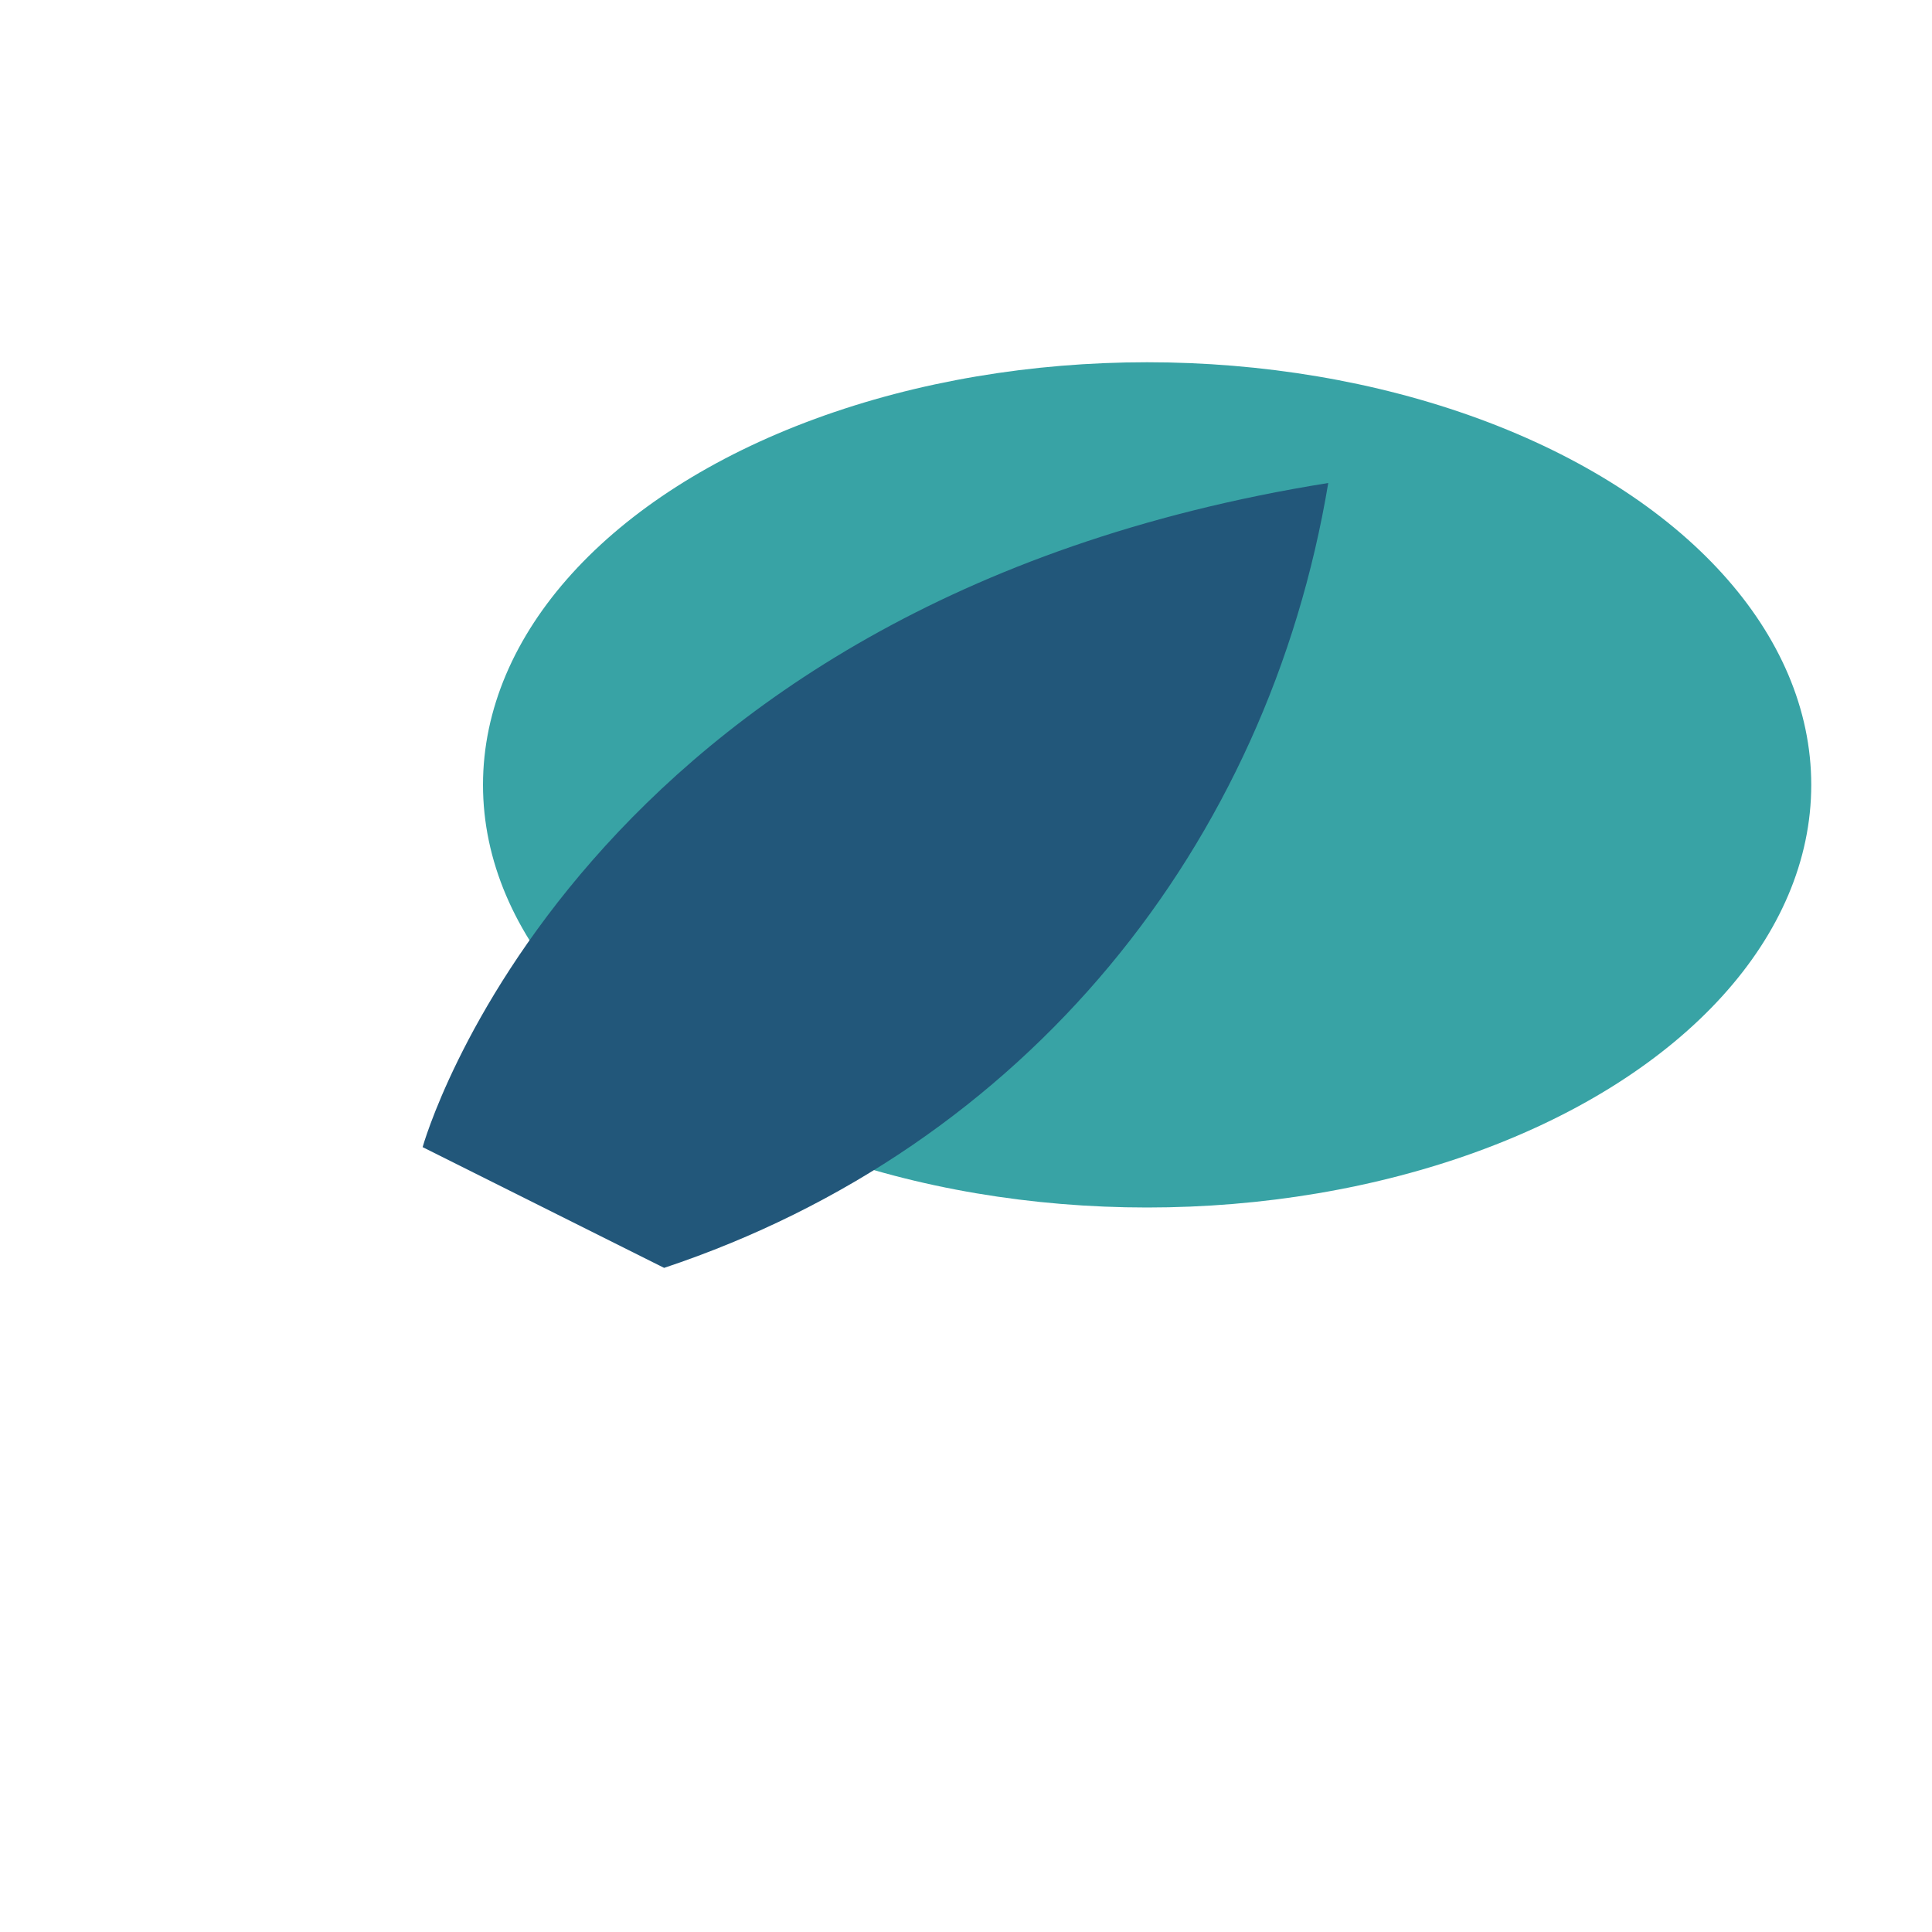
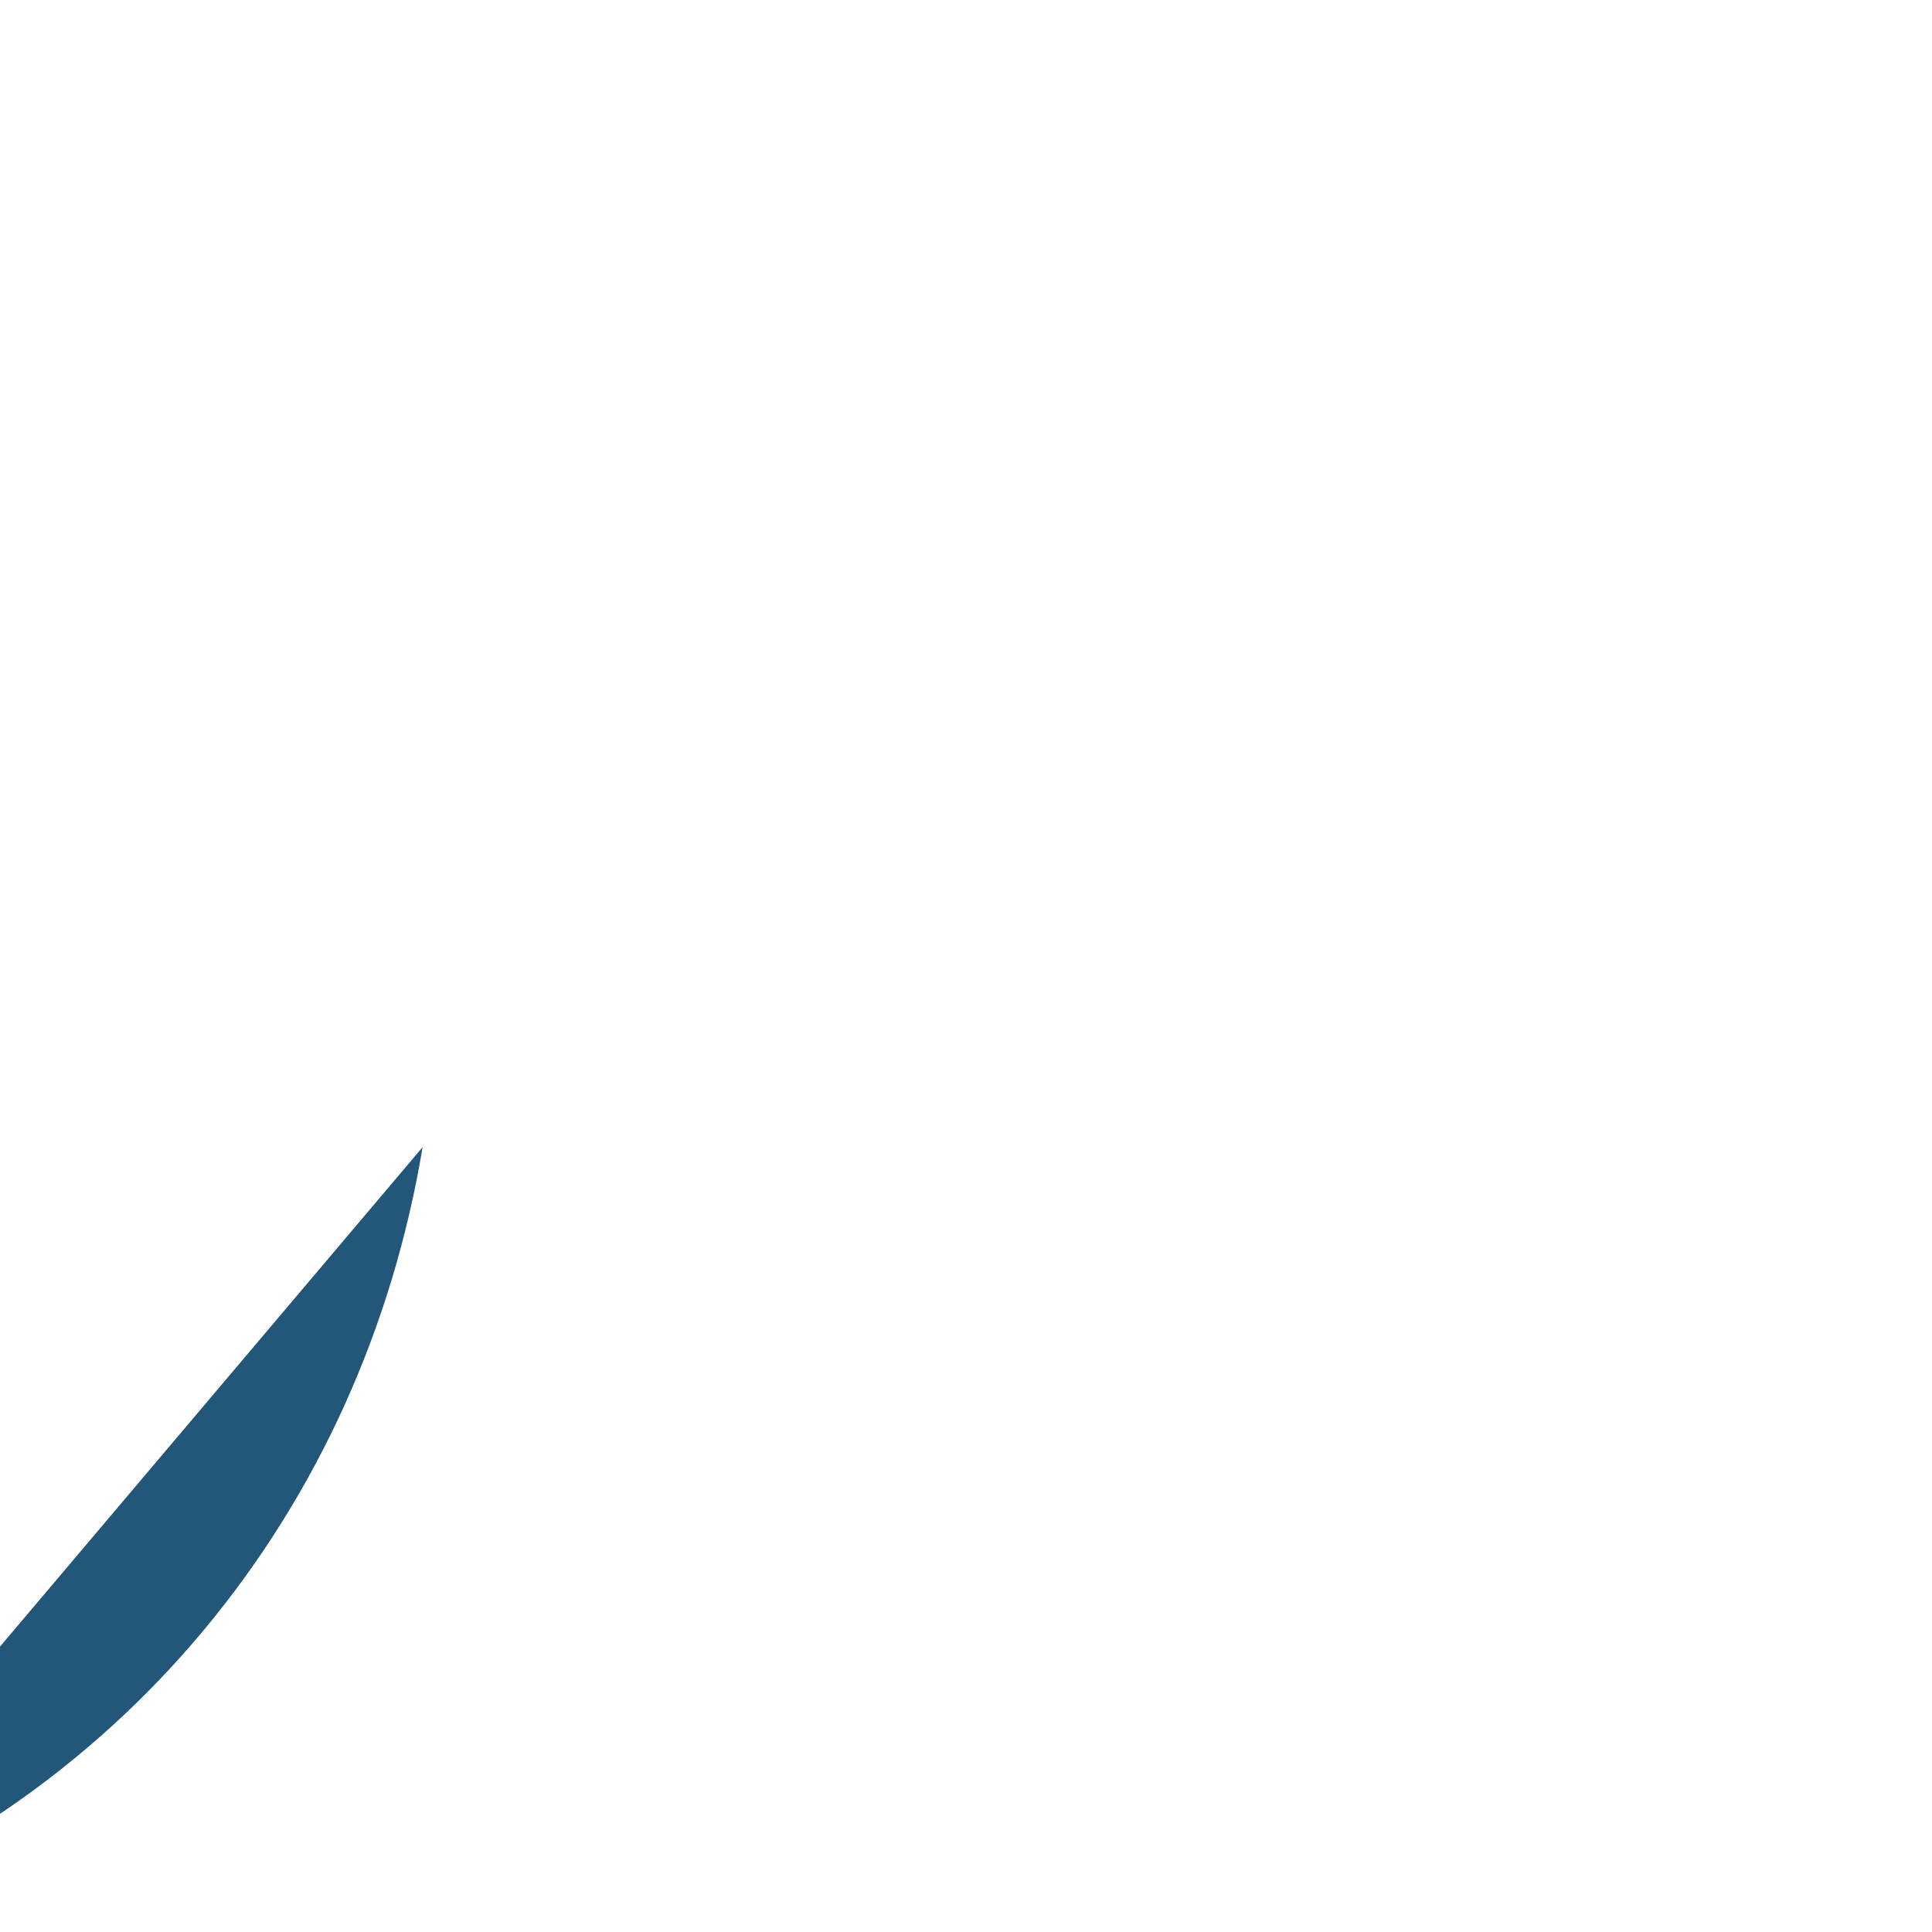
<svg xmlns="http://www.w3.org/2000/svg" width="32" height="32" viewBox="0 0 32 32">
-   <ellipse fill="#38A3A5" cx="19" cy="13" rx="11" ry="7" />
-   <path fill="#22577A" d="M7 19s2.5-9 15-11c-1 6-5 11-11 13" />
+   <path fill="#22577A" d="M7 19c-1 6-5 11-11 13" />
</svg>